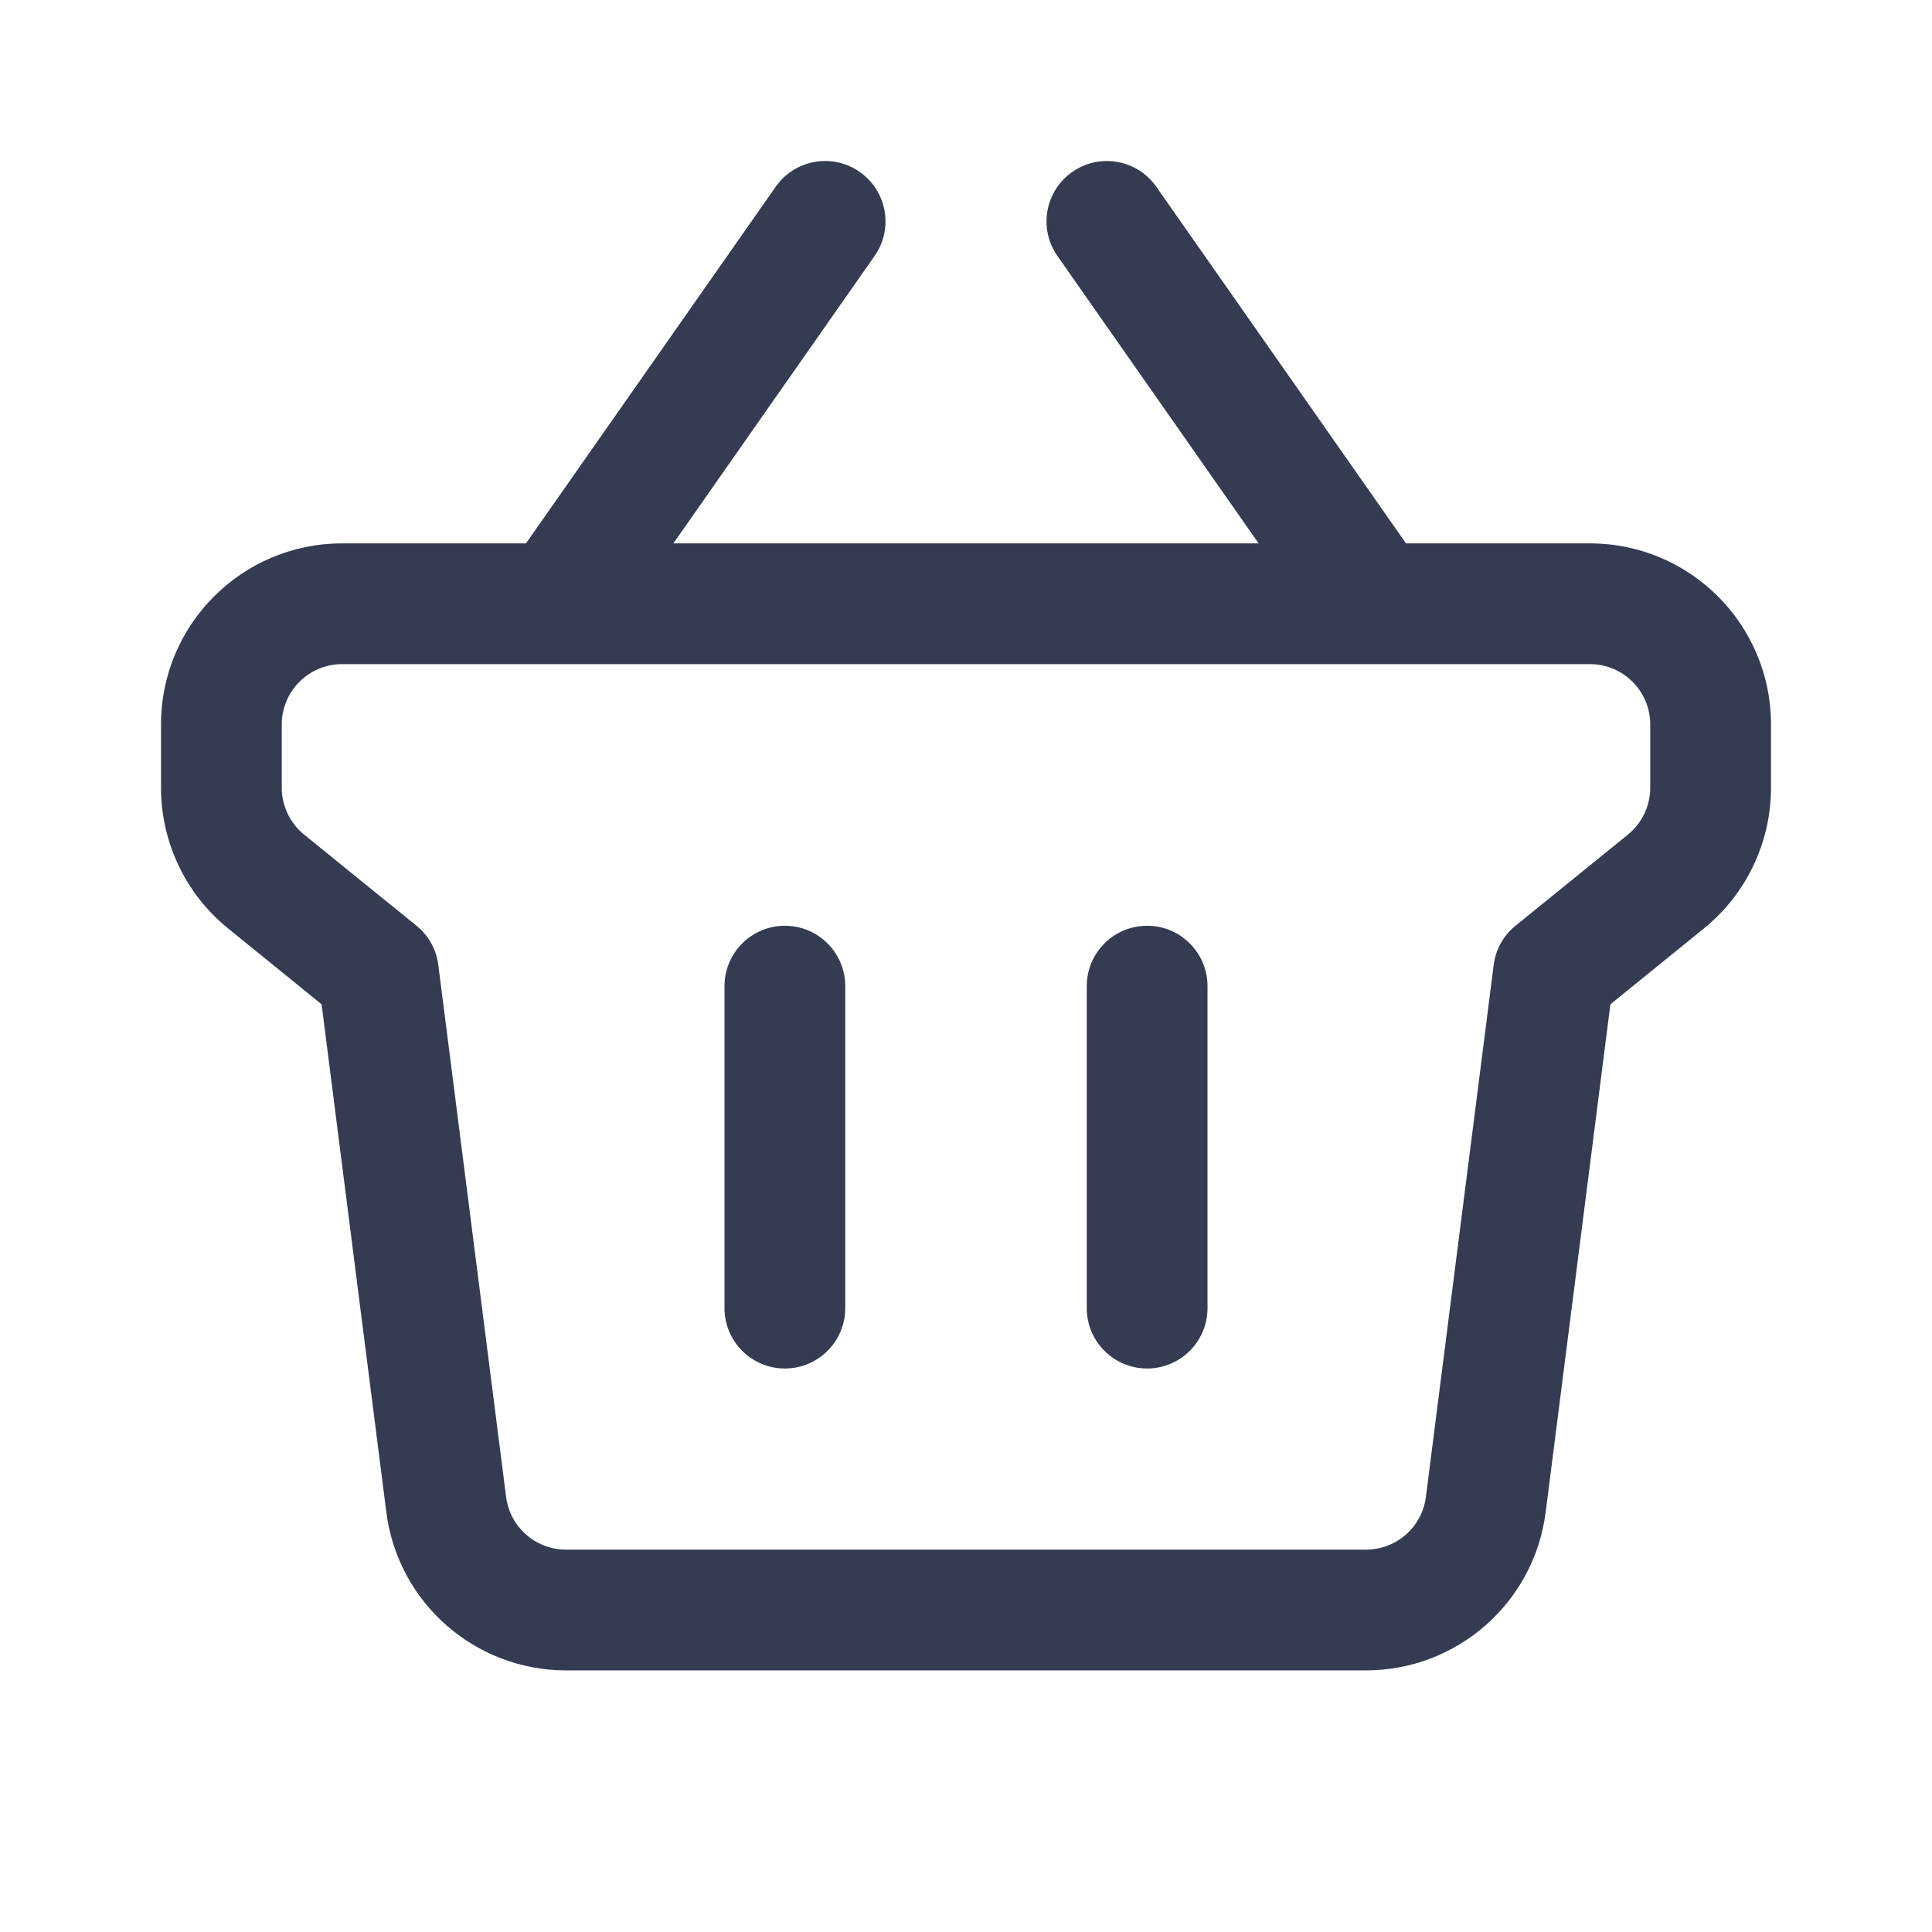
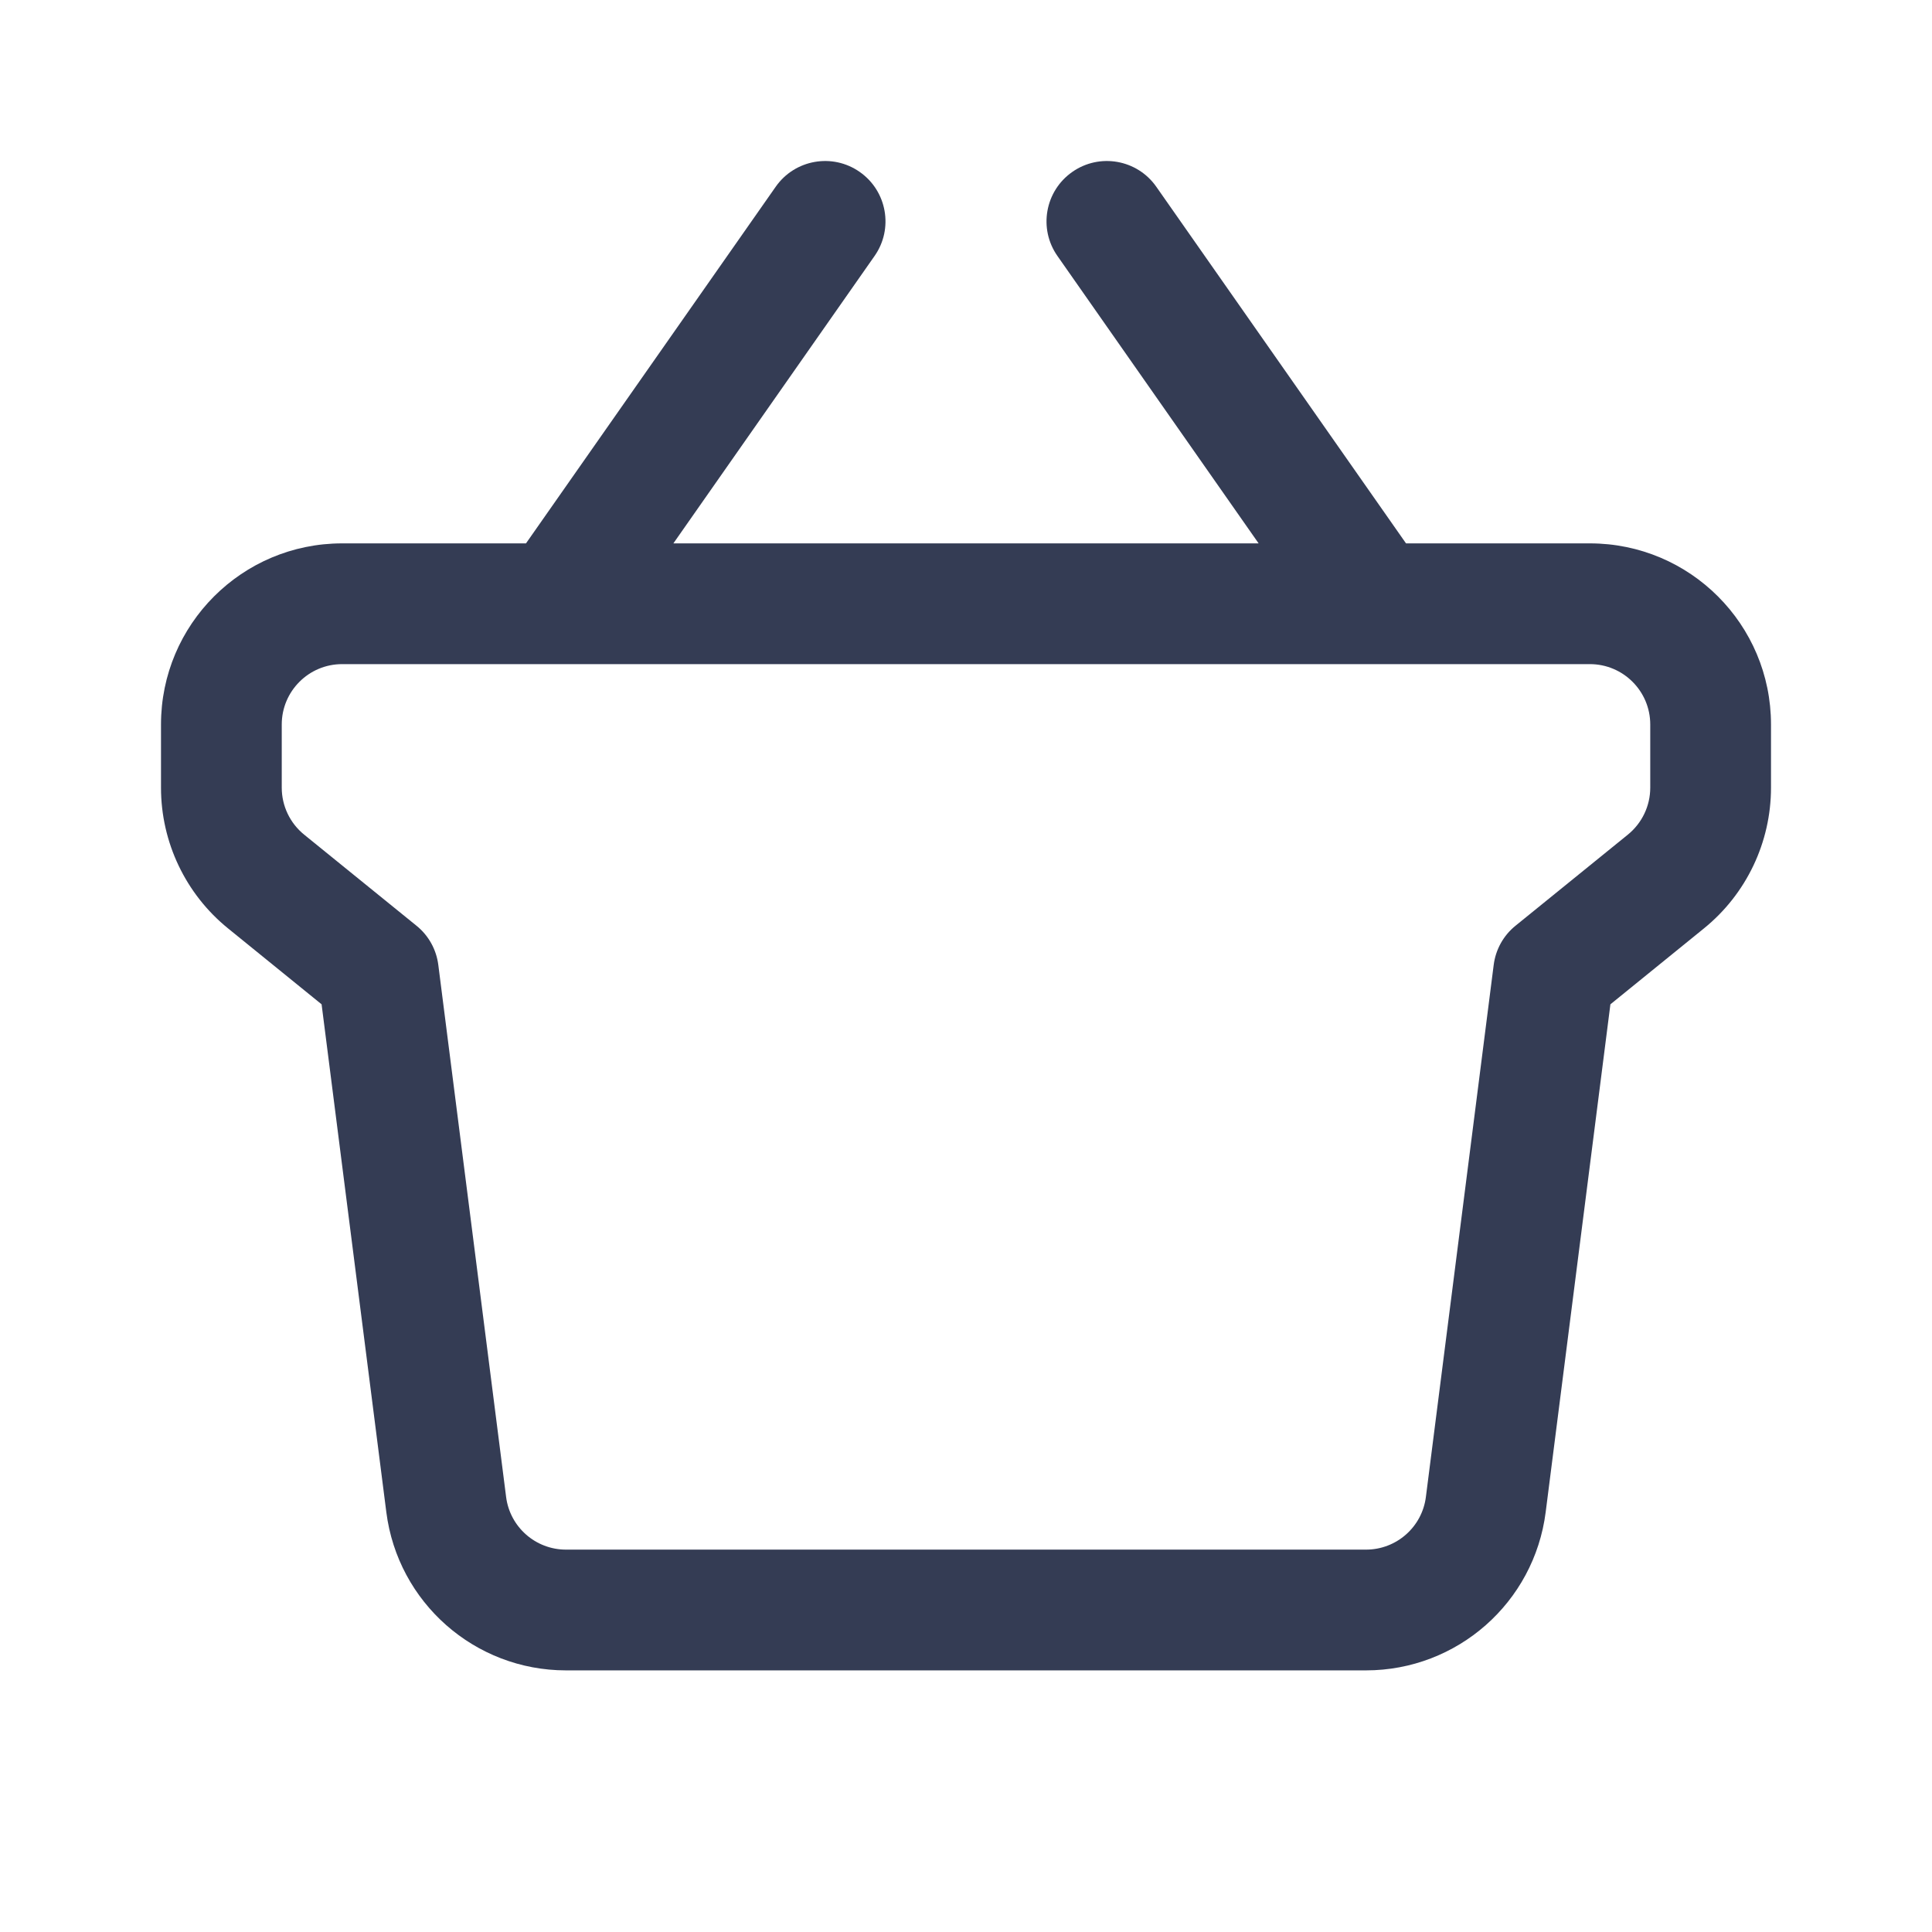
<svg xmlns="http://www.w3.org/2000/svg" width="80" height="80" viewBox="0 0 24 24" fill="none" transform="rotate(0 0 0)">
-   <path d="M9.75 11.5C10.164 11.5 10.5 11.836 10.5 12.25V16.25C10.5 16.664 10.164 17 9.75 17C9.336 17 9 16.664 9 16.25V12.25C9 11.836 9.336 11.5 9.75 11.5Z" fill="#343C54" />
-   <path d="M15 12.25C15 11.836 14.664 11.5 14.25 11.5C13.836 11.5 13.5 11.836 13.5 12.25V16.25C13.5 16.664 13.836 17 14.25 17C14.664 17 15 16.664 15 16.25V12.25Z" fill="#343C54" />
  <path fill-rule="evenodd" clip-rule="evenodd" d="M10.68 2.136C11.019 2.373 11.102 2.841 10.864 3.18L8.365 6.75H15.635L13.136 3.18C12.898 2.841 12.981 2.373 13.32 2.136C13.659 1.898 14.127 1.981 14.364 2.32L17.466 6.75H19.75C20.993 6.75 22 7.757 22 9V9.785C22 10.463 21.694 11.106 21.167 11.533L20.005 12.476L19.201 18.784C19.058 19.908 18.102 20.75 16.969 20.75H7.031C5.898 20.75 4.942 19.908 4.799 18.784L3.995 12.476L2.833 11.533C2.306 11.106 2 10.463 2 9.785V9C2 7.757 3.007 6.75 4.25 6.75H6.534L9.636 2.32C9.873 1.981 10.341 1.898 10.68 2.136ZM19.75 8.25C20.164 8.25 20.5 8.586 20.5 9V9.785C20.5 10.011 20.398 10.225 20.222 10.368L18.826 11.5C18.676 11.621 18.579 11.796 18.555 11.988L17.713 18.595C17.666 18.969 17.347 19.25 16.969 19.25H7.031C6.653 19.25 6.334 18.969 6.287 18.595L5.445 11.988C5.421 11.796 5.324 11.621 5.174 11.5L3.778 10.368C3.602 10.225 3.5 10.011 3.5 9.785V9C3.5 8.586 3.836 8.25 4.25 8.25H19.75Z" fill="#343C54" />
</svg>